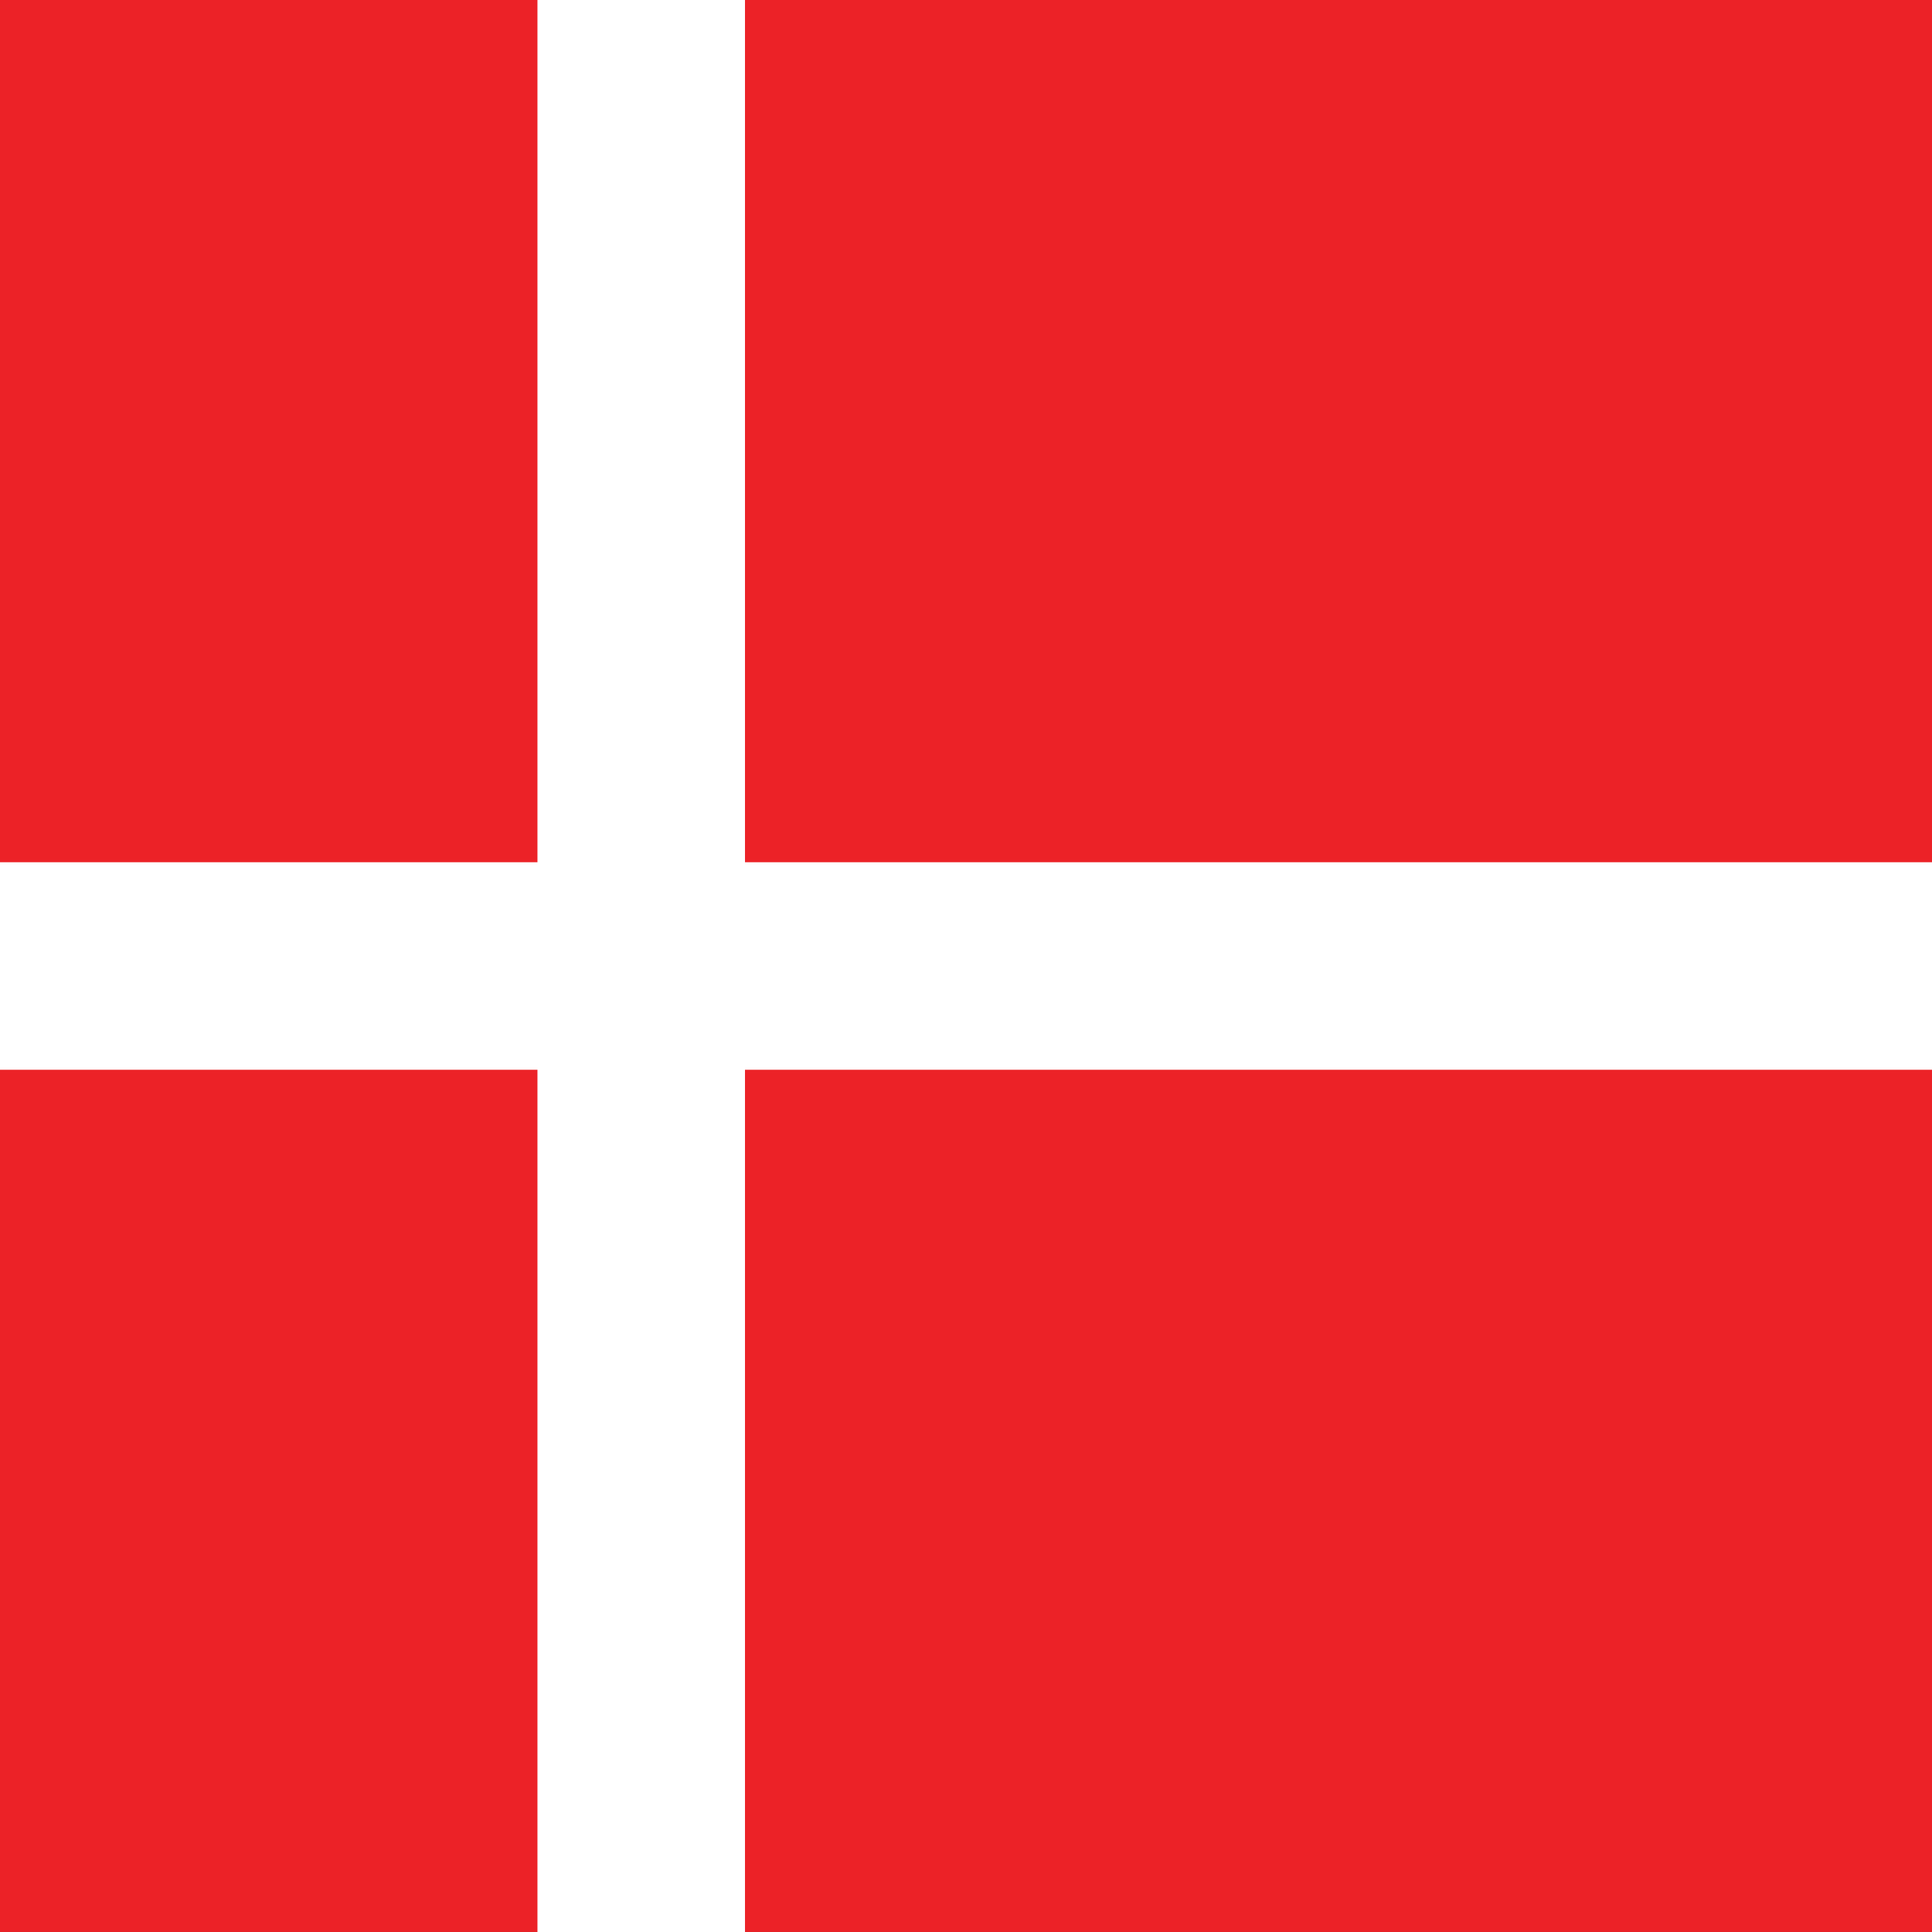
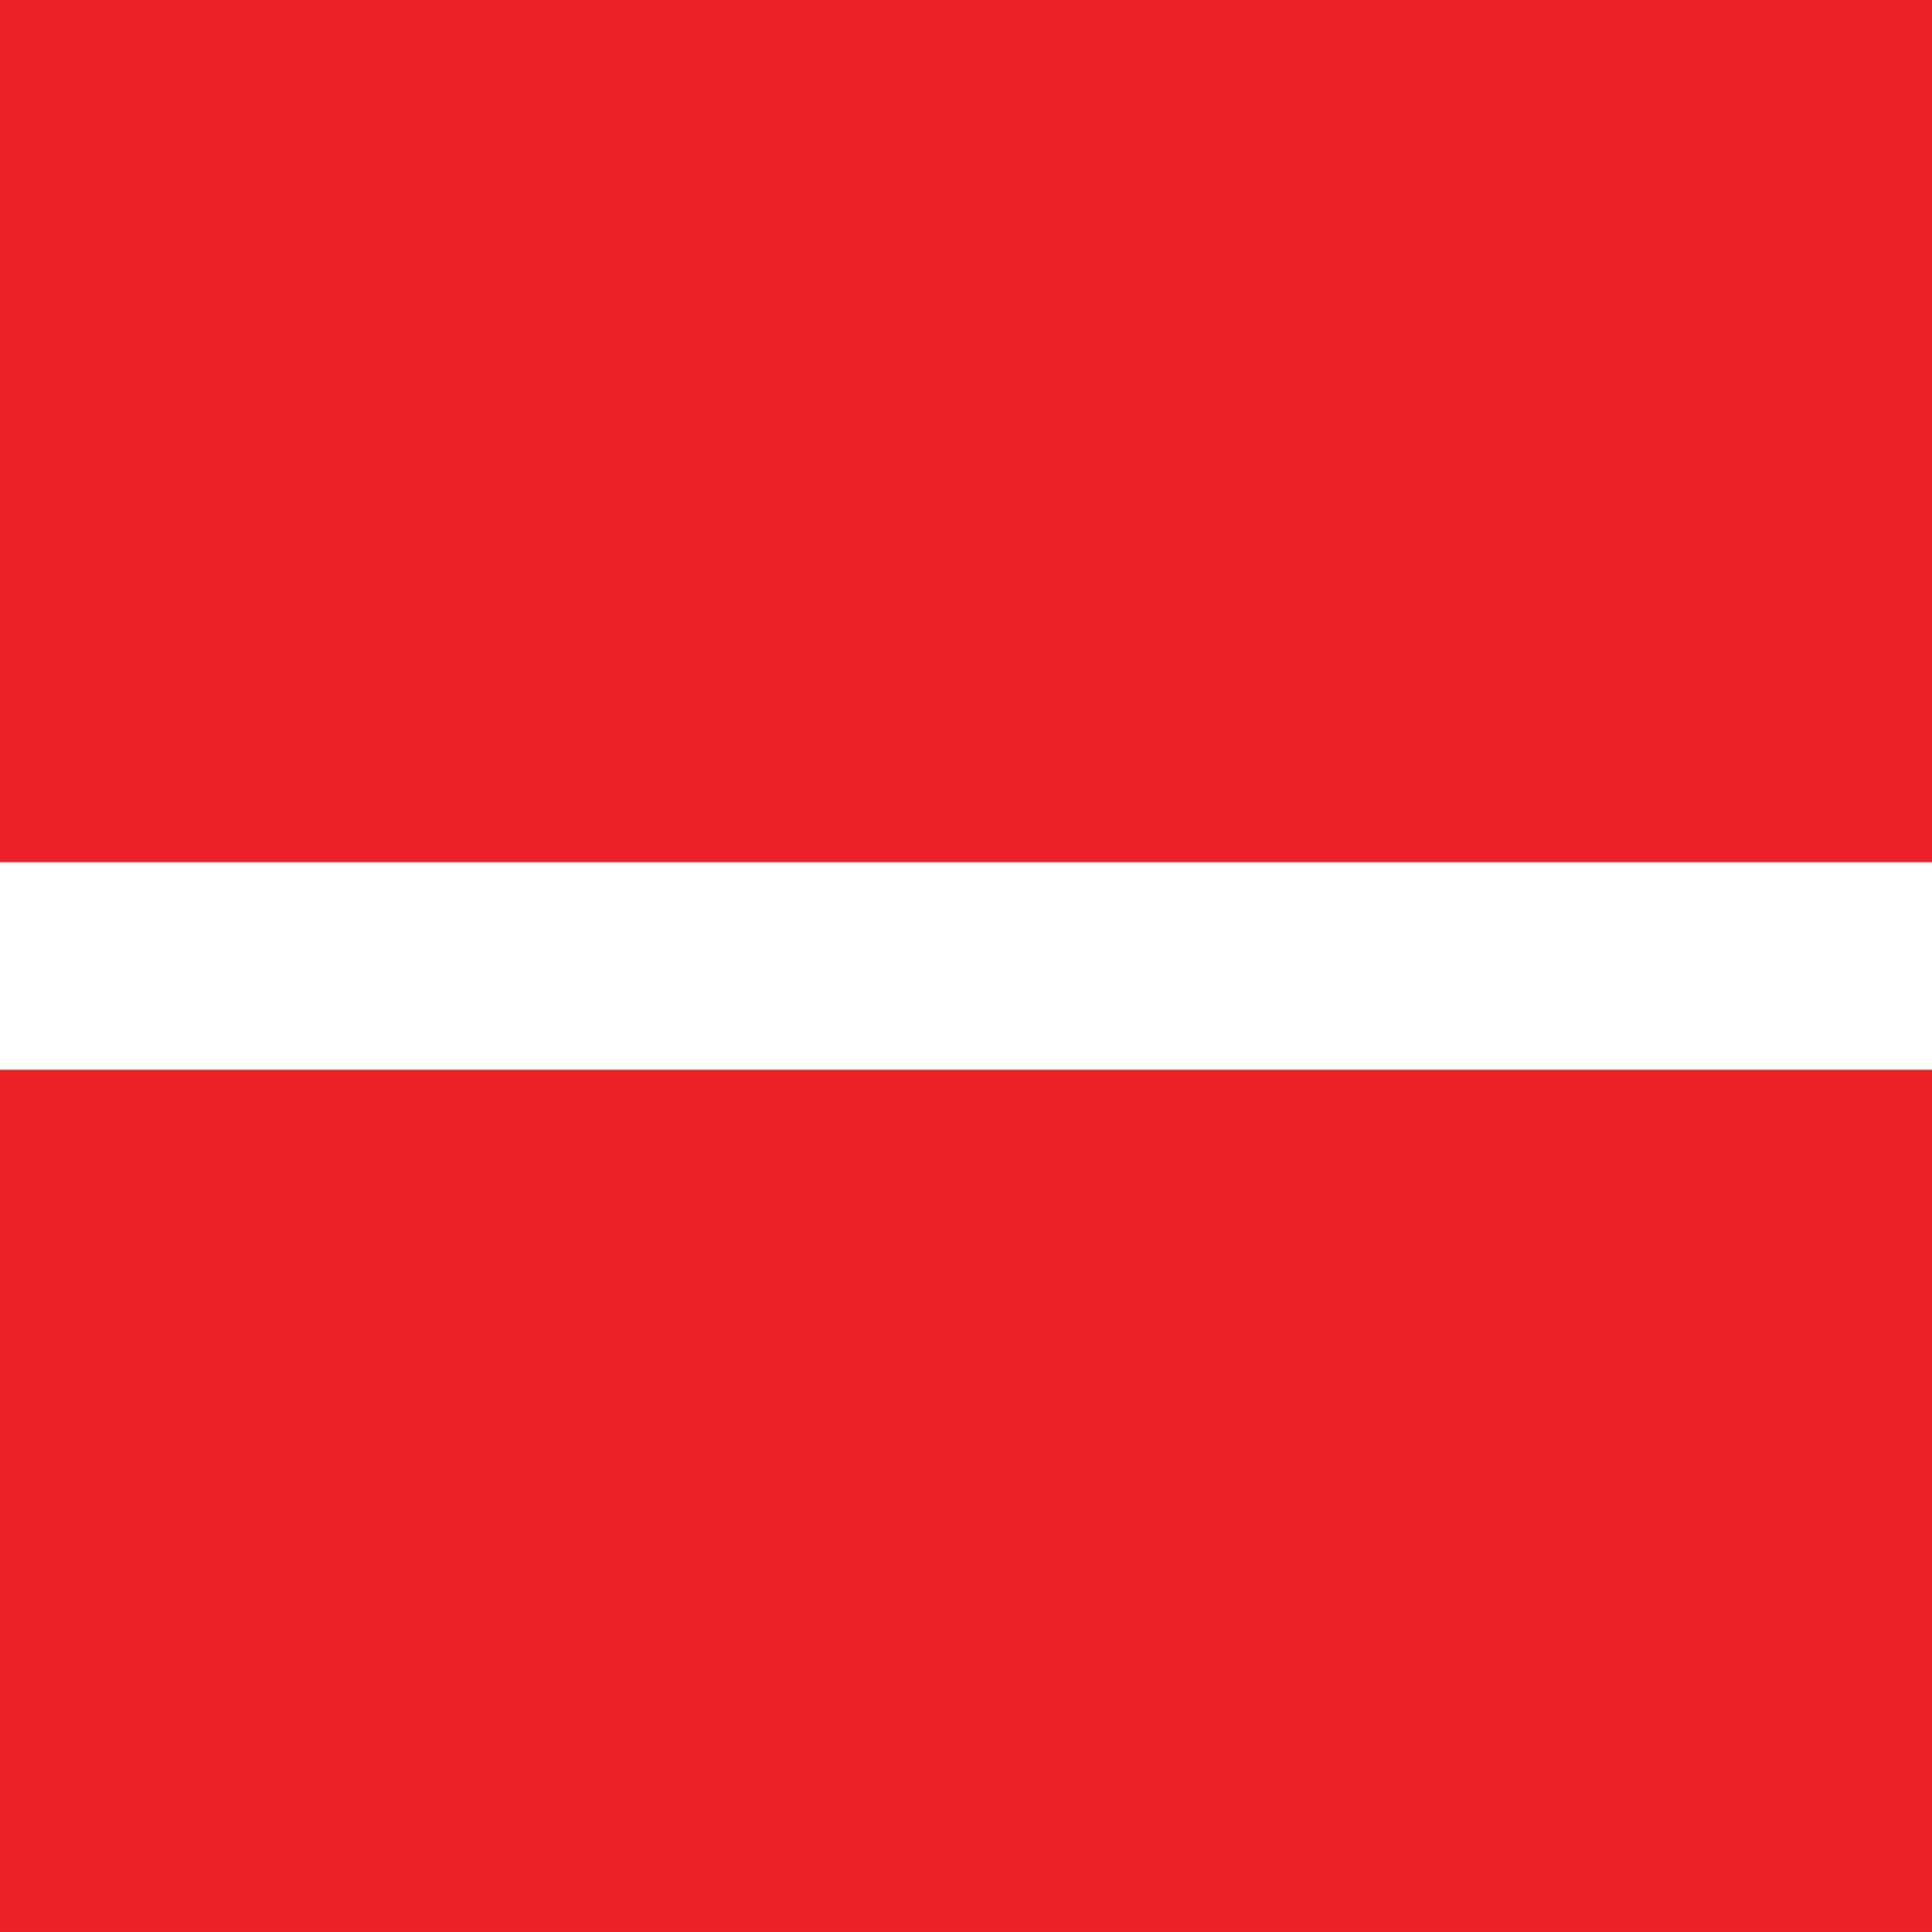
<svg xmlns="http://www.w3.org/2000/svg" id="Ebene_1" viewBox="0 0 512 512">
  <rect x="0" y="0" width="512" height="512" fill="#333333" stroke="none" />
  <defs>
    <style>.cls-1{fill:#ec2227;}.cls-1,.cls-2{stroke-width:0px;}.cls-2{fill:#fff;}</style>
  </defs>
  <rect class="cls-1" x="0" y="-.01" width="512" height="512" />
-   <rect class="cls-2" x="142.43" width="55" height="512" />
  <rect class="cls-2" x="228.5" width="55" height="512" transform="translate(0 512) rotate(-90)" />
</svg>